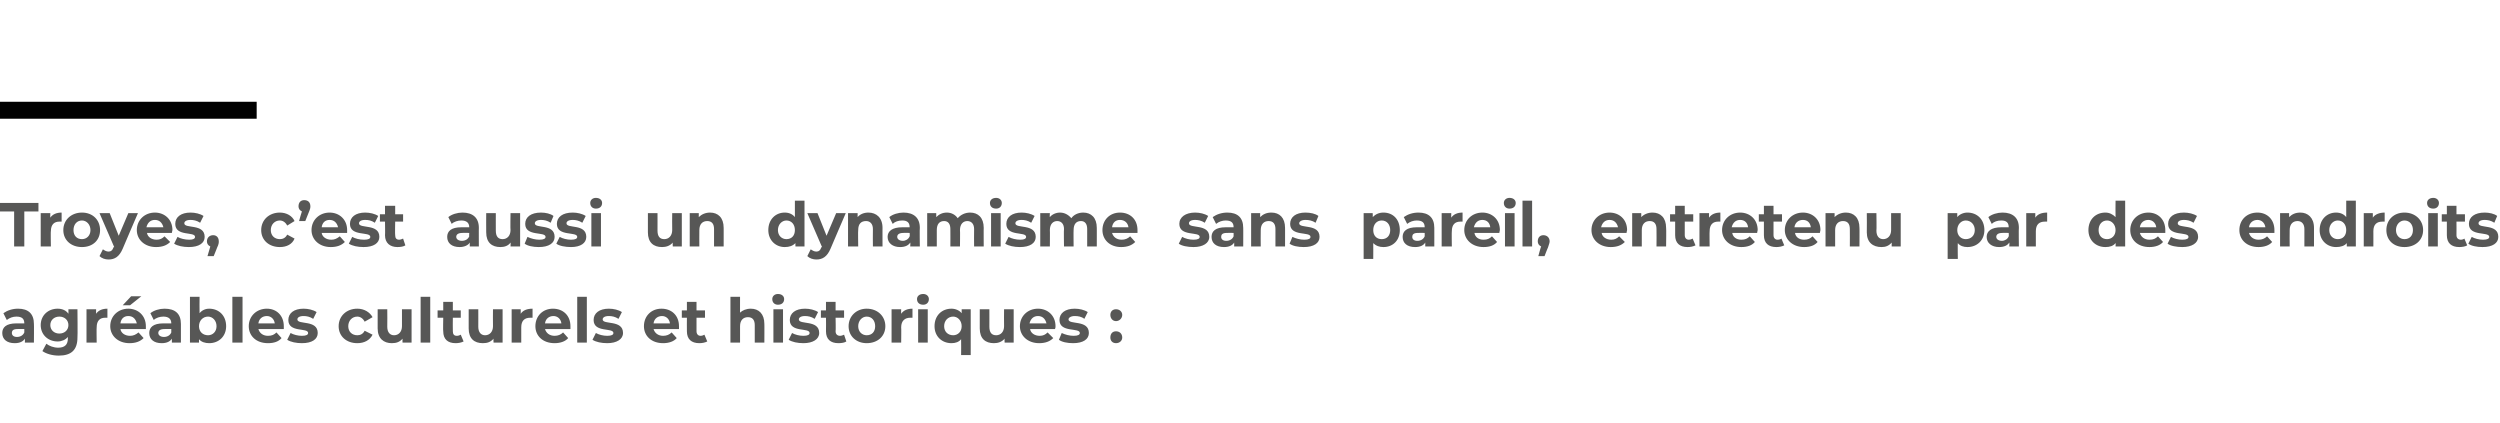
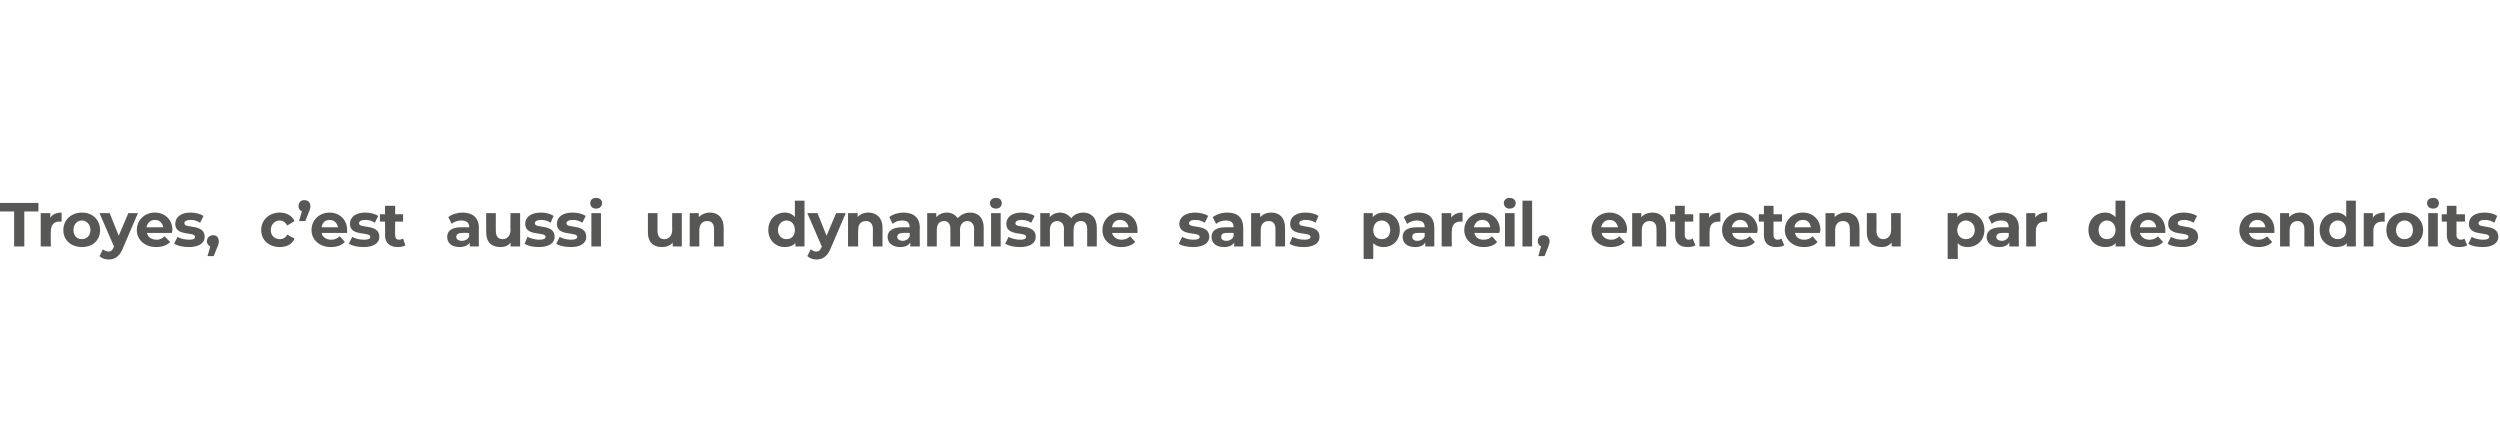
<svg xmlns="http://www.w3.org/2000/svg" version="1.1" width="442.2px" height="74.8px" viewBox="0 -33 442.2 74.8" style="top:-33px">
  <desc>Troyes, c est aussi un dynamisme sans pareil, entretenu par des endroits agréables culturels et historiques :</desc>
  <defs />
  <g class="svg-textframe-paragraphrules">
-     <line class="svg-paragraph-ruleabove" y1="-13.5" y2="-13.5" x1="0" x2="45.4" stroke="#000" stroke-width="3" />
-   </g>
+     </g>
  <g id="Polygon10219">
-     <path d="M 6 24.3 C 6.03 24.27 6 27.6 6 27.6 L 4.4 27.6 C 4.4 27.6 4.42 26.91 4.4 26.9 C 4.1 27.4 3.5 27.7 2.6 27.7 C 1.2 27.7 0.4 27 0.4 25.9 C 0.4 24.9 1.1 24.2 2.9 24.2 C 2.9 24.2 4.3 24.2 4.3 24.2 C 4.3 23.4 3.9 23 2.9 23 C 2.3 23 1.7 23.2 1.2 23.6 C 1.2 23.6 0.6 22.4 0.6 22.4 C 1.3 21.9 2.2 21.6 3.2 21.6 C 5 21.6 6 22.5 6 24.3 Z M 4.3 25.8 C 4.31 25.78 4.3 25.2 4.3 25.2 C 4.3 25.2 3.13 25.17 3.1 25.2 C 2.3 25.2 2.1 25.5 2.1 25.9 C 2.1 26.3 2.4 26.6 3 26.6 C 3.6 26.6 4.1 26.3 4.3 25.8 Z M 13.7 21.7 C 13.7 21.7 13.75 26.66 13.7 26.7 C 13.7 28.9 12.6 29.9 10.4 29.9 C 9.3 29.9 8.2 29.6 7.5 29.1 C 7.5 29.1 8.2 27.8 8.2 27.8 C 8.7 28.2 9.5 28.5 10.3 28.5 C 11.5 28.5 12 27.9 12 26.9 C 12 26.9 12 26.6 12 26.6 C 11.6 27.1 10.9 27.4 10.2 27.4 C 8.5 27.4 7.2 26.2 7.2 24.5 C 7.2 22.8 8.5 21.6 10.2 21.6 C 11 21.6 11.7 21.9 12.1 22.5 C 12.12 22.49 12.1 21.7 12.1 21.7 L 13.7 21.7 Z M 12.1 24.5 C 12.1 23.6 11.4 23 10.5 23 C 9.6 23 8.9 23.6 8.9 24.5 C 8.9 25.4 9.6 26 10.5 26 C 11.4 26 12.1 25.4 12.1 24.5 Z M 19 21.6 C 19 21.6 19 23.2 19 23.2 C 18.9 23.2 18.8 23.2 18.6 23.2 C 17.7 23.2 17.1 23.7 17.1 24.9 C 17.06 24.85 17.1 27.6 17.1 27.6 L 15.3 27.6 L 15.3 21.7 L 17 21.7 C 17 21.7 16.98 22.51 17 22.5 C 17.4 21.9 18.1 21.6 19 21.6 Z M 23 21 L 21.7 21 L 23.2 19.4 L 25 19.4 L 23 21 Z M 25.8 25.2 C 25.8 25.2 21.3 25.2 21.3 25.2 C 21.4 25.9 22.1 26.4 23 26.4 C 23.6 26.4 24 26.2 24.5 25.8 C 24.5 25.8 25.4 26.8 25.4 26.8 C 24.8 27.4 24 27.7 22.9 27.7 C 20.9 27.7 19.5 26.4 19.5 24.7 C 19.5 22.9 20.9 21.6 22.7 21.6 C 24.4 21.6 25.8 22.8 25.8 24.7 C 25.8 24.8 25.8 25 25.8 25.2 Z M 21.3 24.2 C 21.3 24.2 24.2 24.2 24.2 24.2 C 24 23.4 23.5 22.9 22.7 22.9 C 21.9 22.9 21.4 23.4 21.3 24.2 Z M 32 24.3 C 32 24.27 32 27.6 32 27.6 L 30.4 27.6 C 30.4 27.6 30.39 26.91 30.4 26.9 C 30.1 27.4 29.5 27.7 28.6 27.7 C 27.2 27.7 26.4 27 26.4 25.9 C 26.4 24.9 27.1 24.2 28.9 24.2 C 28.9 24.2 30.3 24.2 30.3 24.2 C 30.3 23.4 29.8 23 28.9 23 C 28.3 23 27.6 23.2 27.2 23.6 C 27.2 23.6 26.6 22.4 26.6 22.4 C 27.2 21.9 28.2 21.6 29.1 21.6 C 31 21.6 32 22.5 32 24.3 Z M 30.3 25.8 C 30.28 25.78 30.3 25.2 30.3 25.2 C 30.3 25.2 29.11 25.17 29.1 25.2 C 28.3 25.2 28 25.5 28 25.9 C 28 26.3 28.4 26.6 29 26.6 C 29.6 26.6 30.1 26.3 30.3 25.8 Z M 40 24.7 C 40 26.5 38.7 27.7 37 27.7 C 36.3 27.7 35.6 27.5 35.2 27 C 35.19 26.97 35.2 27.6 35.2 27.6 L 33.6 27.6 L 33.6 19.5 L 35.3 19.5 C 35.3 19.5 35.27 22.36 35.3 22.4 C 35.7 21.9 36.3 21.6 37 21.6 C 38.7 21.6 40 22.8 40 24.7 Z M 38.3 24.7 C 38.3 23.7 37.6 23 36.8 23 C 35.9 23 35.2 23.7 35.2 24.7 C 35.2 25.7 35.9 26.3 36.8 26.3 C 37.6 26.3 38.3 25.7 38.3 24.7 Z M 41.1 19.5 L 42.9 19.5 L 42.9 27.6 L 41.1 27.6 L 41.1 19.5 Z M 50.2 25.2 C 50.2 25.2 45.7 25.2 45.7 25.2 C 45.9 25.9 46.5 26.4 47.4 26.4 C 48.1 26.4 48.5 26.2 48.9 25.8 C 48.9 25.8 49.8 26.8 49.8 26.8 C 49.3 27.4 48.5 27.7 47.4 27.7 C 45.3 27.7 44 26.4 44 24.7 C 44 22.9 45.4 21.6 47.2 21.6 C 48.9 21.6 50.2 22.8 50.2 24.7 C 50.2 24.8 50.2 25 50.2 25.2 Z M 45.7 24.2 C 45.7 24.2 48.6 24.2 48.6 24.2 C 48.5 23.4 47.9 22.9 47.2 22.9 C 46.4 22.9 45.8 23.4 45.7 24.2 Z M 50.8 27.1 C 50.8 27.1 51.4 25.9 51.4 25.9 C 51.9 26.2 52.7 26.4 53.4 26.4 C 54.2 26.4 54.5 26.2 54.5 25.9 C 54.5 24.9 51 25.9 51 23.6 C 51 22.4 52 21.6 53.7 21.6 C 54.5 21.6 55.4 21.8 56 22.2 C 56 22.2 55.4 23.4 55.4 23.4 C 54.8 23 54.2 22.9 53.7 22.9 C 52.9 22.9 52.6 23.2 52.6 23.5 C 52.6 24.5 56.2 23.5 56.2 25.9 C 56.2 27 55.2 27.7 53.4 27.7 C 52.4 27.7 51.4 27.5 50.8 27.1 Z M 59.9 24.7 C 59.9 22.9 61.3 21.6 63.2 21.6 C 64.4 21.6 65.4 22.2 65.9 23.1 C 65.9 23.1 64.5 23.9 64.5 23.9 C 64.2 23.3 63.7 23 63.2 23 C 62.3 23 61.6 23.7 61.6 24.7 C 61.6 25.7 62.3 26.3 63.2 26.3 C 63.7 26.3 64.2 26.1 64.5 25.5 C 64.5 25.5 65.9 26.2 65.9 26.2 C 65.4 27.2 64.4 27.7 63.2 27.7 C 61.3 27.7 59.9 26.5 59.9 24.7 Z M 72.8 21.7 L 72.8 27.6 L 71.2 27.6 C 71.2 27.6 71.18 26.94 71.2 26.9 C 70.7 27.5 70.1 27.7 69.3 27.7 C 67.9 27.7 66.8 26.9 66.8 25.1 C 66.81 25.07 66.8 21.7 66.8 21.7 L 68.5 21.7 C 68.5 21.7 68.53 24.82 68.5 24.8 C 68.5 25.8 69 26.3 69.7 26.3 C 70.5 26.3 71.1 25.7 71.1 24.7 C 71.09 24.66 71.1 21.7 71.1 21.7 L 72.8 21.7 Z M 74.4 19.5 L 76.1 19.5 L 76.1 27.6 L 74.4 27.6 L 74.4 19.5 Z M 82 27.4 C 81.6 27.6 81.1 27.7 80.6 27.7 C 79.2 27.7 78.4 27 78.4 25.6 C 78.35 25.61 78.4 23.2 78.4 23.2 L 77.4 23.2 L 77.4 21.9 L 78.4 21.9 L 78.4 20.4 L 80.1 20.4 L 80.1 21.9 L 81.5 21.9 L 81.5 23.2 L 80.1 23.2 C 80.1 23.2 80.07 25.59 80.1 25.6 C 80.1 26.1 80.3 26.4 80.8 26.4 C 81.1 26.4 81.3 26.3 81.5 26.2 C 81.5 26.2 82 27.4 82 27.4 Z M 88.9 21.7 L 88.9 27.6 L 87.3 27.6 C 87.3 27.6 87.26 26.94 87.3 26.9 C 86.8 27.5 86.2 27.7 85.4 27.7 C 83.9 27.7 82.9 26.9 82.9 25.1 C 82.9 25.07 82.9 21.7 82.9 21.7 L 84.6 21.7 C 84.6 21.7 84.61 24.82 84.6 24.8 C 84.6 25.8 85.1 26.3 85.8 26.3 C 86.6 26.3 87.2 25.7 87.2 24.7 C 87.17 24.66 87.2 21.7 87.2 21.7 L 88.9 21.7 Z M 94.2 21.6 C 94.2 21.6 94.2 23.2 94.2 23.2 C 94 23.2 93.9 23.2 93.8 23.2 C 92.8 23.2 92.2 23.7 92.2 24.9 C 92.2 24.85 92.2 27.6 92.2 27.6 L 90.5 27.6 L 90.5 21.7 L 92.1 21.7 C 92.1 21.7 92.12 22.51 92.1 22.5 C 92.5 21.9 93.2 21.6 94.2 21.6 Z M 100.9 25.2 C 100.9 25.2 96.4 25.2 96.4 25.2 C 96.6 25.9 97.2 26.4 98.1 26.4 C 98.7 26.4 99.2 26.2 99.6 25.8 C 99.6 25.8 100.5 26.8 100.5 26.8 C 100 27.4 99.1 27.7 98.1 27.7 C 96 27.7 94.7 26.4 94.7 24.7 C 94.7 22.9 96 21.6 97.8 21.6 C 99.6 21.6 100.9 22.8 100.9 24.7 C 100.9 24.8 100.9 25 100.9 25.2 Z M 96.4 24.2 C 96.4 24.2 99.3 24.2 99.3 24.2 C 99.2 23.4 98.6 22.9 97.9 22.9 C 97.1 22.9 96.5 23.4 96.4 24.2 Z M 102.1 19.5 L 103.8 19.5 L 103.8 27.6 L 102.1 27.6 L 102.1 19.5 Z M 104.8 27.1 C 104.8 27.1 105.4 25.9 105.4 25.9 C 105.9 26.2 106.7 26.4 107.4 26.4 C 108.2 26.4 108.5 26.2 108.5 25.9 C 108.5 24.9 105 25.9 105 23.6 C 105 22.4 106 21.6 107.7 21.6 C 108.5 21.6 109.4 21.8 110 22.2 C 110 22.2 109.4 23.4 109.4 23.4 C 108.8 23 108.2 22.9 107.7 22.9 C 106.9 22.9 106.6 23.2 106.6 23.5 C 106.6 24.5 110.2 23.5 110.2 25.9 C 110.2 27 109.1 27.7 107.4 27.7 C 106.4 27.7 105.4 27.5 104.8 27.1 Z M 120.1 25.2 C 120.1 25.2 115.6 25.2 115.6 25.2 C 115.8 25.9 116.4 26.4 117.3 26.4 C 117.9 26.4 118.4 26.2 118.8 25.8 C 118.8 25.8 119.7 26.8 119.7 26.8 C 119.2 27.4 118.3 27.7 117.3 27.7 C 115.2 27.7 113.9 26.4 113.9 24.7 C 113.9 22.9 115.2 21.6 117 21.6 C 118.8 21.6 120.1 22.8 120.1 24.7 C 120.1 24.8 120.1 25 120.1 25.2 Z M 115.6 24.2 C 115.6 24.2 118.5 24.2 118.5 24.2 C 118.4 23.4 117.8 22.9 117.1 22.9 C 116.3 22.9 115.7 23.4 115.6 24.2 Z M 125.1 27.4 C 124.7 27.6 124.2 27.7 123.7 27.7 C 122.3 27.7 121.5 27 121.5 25.6 C 121.48 25.61 121.5 23.2 121.5 23.2 L 120.6 23.2 L 120.6 21.9 L 121.5 21.9 L 121.5 20.4 L 123.2 20.4 L 123.2 21.9 L 124.7 21.9 L 124.7 23.2 L 123.2 23.2 C 123.2 23.2 123.2 25.59 123.2 25.6 C 123.2 26.1 123.5 26.4 123.9 26.4 C 124.2 26.4 124.4 26.3 124.6 26.2 C 124.6 26.2 125.1 27.4 125.1 27.4 Z M 135.2 24.3 C 135.22 24.26 135.2 27.6 135.2 27.6 L 133.5 27.6 C 133.5 27.6 133.51 24.52 133.5 24.5 C 133.5 23.6 133.1 23.1 132.3 23.1 C 131.5 23.1 130.9 23.6 130.9 24.7 C 130.89 24.72 130.9 27.6 130.9 27.6 L 129.2 27.6 L 129.2 19.5 L 130.9 19.5 C 130.9 19.5 130.89 22.35 130.9 22.3 C 131.3 21.9 132 21.6 132.8 21.6 C 134.2 21.6 135.2 22.5 135.2 24.3 Z M 136.6 19.9 C 136.6 19.4 137 19 137.6 19 C 138.3 19 138.7 19.4 138.7 19.9 C 138.7 20.5 138.3 20.9 137.6 20.9 C 137 20.9 136.6 20.5 136.6 19.9 Z M 136.8 21.7 L 138.5 21.7 L 138.5 27.6 L 136.8 27.6 L 136.8 21.7 Z M 139.5 27.1 C 139.5 27.1 140.1 25.9 140.1 25.9 C 140.6 26.2 141.4 26.4 142.1 26.4 C 142.9 26.4 143.2 26.2 143.2 25.9 C 143.2 24.9 139.7 25.9 139.7 23.6 C 139.7 22.4 140.7 21.6 142.4 21.6 C 143.2 21.6 144.1 21.8 144.7 22.2 C 144.7 22.2 144.1 23.4 144.1 23.4 C 143.5 23 142.9 22.9 142.4 22.9 C 141.6 22.9 141.3 23.2 141.3 23.5 C 141.3 24.5 144.9 23.5 144.9 25.9 C 144.9 27 143.8 27.7 142.1 27.7 C 141.1 27.7 140.1 27.5 139.5 27.1 Z M 149.7 27.4 C 149.4 27.6 148.9 27.7 148.3 27.7 C 146.9 27.7 146.1 27 146.1 25.6 C 146.13 25.61 146.1 23.2 146.1 23.2 L 145.2 23.2 L 145.2 21.9 L 146.1 21.9 L 146.1 20.4 L 147.8 20.4 L 147.8 21.9 L 149.3 21.9 L 149.3 23.2 L 147.8 23.2 C 147.8 23.2 147.85 25.59 147.8 25.6 C 147.8 26.1 148.1 26.4 148.6 26.4 C 148.8 26.4 149.1 26.3 149.3 26.2 C 149.3 26.2 149.7 27.4 149.7 27.4 Z M 150.1 24.7 C 150.1 22.9 151.5 21.6 153.3 21.6 C 155.2 21.6 156.6 22.9 156.6 24.7 C 156.6 26.5 155.2 27.7 153.3 27.7 C 151.5 27.7 150.1 26.5 150.1 24.7 Z M 154.8 24.7 C 154.8 23.7 154.2 23 153.3 23 C 152.5 23 151.8 23.7 151.8 24.7 C 151.8 25.7 152.5 26.3 153.3 26.3 C 154.2 26.3 154.8 25.7 154.8 24.7 Z M 161.4 21.6 C 161.4 21.6 161.4 23.2 161.4 23.2 C 161.3 23.2 161.1 23.2 161 23.2 C 160.1 23.2 159.4 23.7 159.4 24.9 C 159.44 24.85 159.4 27.6 159.4 27.6 L 157.7 27.6 L 157.7 21.7 L 159.4 21.7 C 159.4 21.7 159.37 22.51 159.4 22.5 C 159.8 21.9 160.5 21.6 161.4 21.6 Z M 162.2 19.9 C 162.2 19.4 162.6 19 163.3 19 C 163.9 19 164.3 19.4 164.3 19.9 C 164.3 20.5 163.9 20.9 163.3 20.9 C 162.6 20.9 162.2 20.5 162.2 19.9 Z M 162.4 21.7 L 164.1 21.7 L 164.1 27.6 L 162.4 27.6 L 162.4 21.7 Z M 171.7 21.7 L 171.7 29.8 L 170 29.8 C 170 29.8 170.03 27.02 170 27 C 169.6 27.5 169 27.7 168.3 27.7 C 166.6 27.7 165.3 26.5 165.3 24.7 C 165.3 22.8 166.6 21.6 168.3 21.6 C 169 21.6 169.7 21.9 170.1 22.4 C 170.1 22.41 170.1 21.7 170.1 21.7 L 171.7 21.7 Z M 170.1 24.7 C 170.1 23.7 169.4 23 168.6 23 C 167.7 23 167 23.7 167 24.7 C 167 25.7 167.7 26.3 168.6 26.3 C 169.4 26.3 170.1 25.7 170.1 24.7 Z M 179.3 21.7 L 179.3 27.6 L 177.7 27.6 C 177.7 27.6 177.66 26.94 177.7 26.9 C 177.2 27.5 176.5 27.7 175.8 27.7 C 174.3 27.7 173.3 26.9 173.3 25.1 C 173.29 25.07 173.3 21.7 173.3 21.7 L 175 21.7 C 175 21.7 175.01 24.82 175 24.8 C 175 25.8 175.4 26.3 176.2 26.3 C 177 26.3 177.6 25.7 177.6 24.7 C 177.57 24.66 177.6 21.7 177.6 21.7 L 179.3 21.7 Z M 186.6 25.2 C 186.6 25.2 182.2 25.2 182.2 25.2 C 182.3 25.9 183 26.4 183.9 26.4 C 184.5 26.4 184.9 26.2 185.3 25.8 C 185.3 25.8 186.3 26.8 186.3 26.8 C 185.7 27.4 184.9 27.7 183.8 27.7 C 181.8 27.7 180.4 26.4 180.4 24.7 C 180.4 22.9 181.8 21.6 183.6 21.6 C 185.3 21.6 186.7 22.8 186.7 24.7 C 186.7 24.8 186.7 25 186.6 25.2 Z M 182.1 24.2 C 182.1 24.2 185.1 24.2 185.1 24.2 C 184.9 23.4 184.4 22.9 183.6 22.9 C 182.8 22.9 182.3 23.4 182.1 24.2 Z M 187.3 27.1 C 187.3 27.1 187.8 25.9 187.8 25.9 C 188.4 26.2 189.2 26.4 189.9 26.4 C 190.7 26.4 191 26.2 191 25.9 C 191 24.9 187.4 25.9 187.4 23.6 C 187.4 22.4 188.4 21.6 190.1 21.6 C 190.9 21.6 191.8 21.8 192.4 22.2 C 192.4 22.2 191.8 23.4 191.8 23.4 C 191.3 23 190.7 22.9 190.1 22.9 C 189.4 22.9 189 23.2 189 23.5 C 189 24.5 192.6 23.5 192.6 25.9 C 192.6 27 191.6 27.7 189.8 27.7 C 188.8 27.7 187.8 27.5 187.3 27.1 Z M 196.4 22.7 C 196.4 22.1 196.8 21.7 197.4 21.7 C 198 21.7 198.5 22.1 198.5 22.7 C 198.5 23.3 198 23.8 197.4 23.8 C 196.8 23.8 196.4 23.3 196.4 22.7 Z M 196.4 26.7 C 196.4 26 196.8 25.6 197.4 25.6 C 198 25.6 198.5 26 198.5 26.7 C 198.5 27.3 198 27.7 197.4 27.7 C 196.8 27.7 196.4 27.3 196.4 26.7 Z " stroke="none" fill="#575756" />
-   </g>
+     </g>
  <g id="Polygon10218">
    <path d="M 2.5 4.4 L 0 4.4 L 0 2.9 L 6.8 2.9 L 6.8 4.4 L 4.3 4.4 L 4.3 10.6 L 2.5 10.6 L 2.5 4.4 Z M 10.9 4.6 C 10.9 4.6 10.9 6.2 10.9 6.2 C 10.8 6.2 10.7 6.2 10.5 6.2 C 9.6 6.2 9 6.7 9 7.9 C 8.95 7.85 9 10.6 9 10.6 L 7.2 10.6 L 7.2 4.7 L 8.9 4.7 C 8.9 4.7 8.88 5.51 8.9 5.5 C 9.3 4.9 10 4.6 10.9 4.6 Z M 11.2 7.7 C 11.2 5.9 12.6 4.6 14.5 4.6 C 16.4 4.6 17.7 5.9 17.7 7.7 C 17.7 9.5 16.4 10.7 14.5 10.7 C 12.6 10.7 11.2 9.5 11.2 7.7 Z M 16 7.7 C 16 6.7 15.3 6 14.5 6 C 13.6 6 13 6.7 13 7.7 C 13 8.7 13.6 9.3 14.5 9.3 C 15.3 9.3 16 8.7 16 7.7 Z M 24.4 4.7 C 24.4 4.7 21.68 11.01 21.7 11 C 21.1 12.4 20.3 12.9 19.2 12.9 C 18.6 12.9 18 12.7 17.6 12.3 C 17.6 12.3 18.2 11.1 18.2 11.1 C 18.5 11.3 18.8 11.5 19.2 11.5 C 19.6 11.5 19.9 11.3 20.1 10.7 C 20.14 10.75 20.2 10.7 20.2 10.7 L 17.6 4.7 L 19.4 4.7 L 21 8.7 L 22.7 4.7 L 24.4 4.7 Z M 30.4 8.2 C 30.4 8.2 26 8.2 26 8.2 C 26.1 8.9 26.8 9.4 27.7 9.4 C 28.3 9.4 28.7 9.2 29.1 8.8 C 29.1 8.8 30.1 9.8 30.1 9.8 C 29.5 10.4 28.7 10.7 27.6 10.7 C 25.6 10.7 24.2 9.4 24.2 7.7 C 24.2 5.9 25.6 4.6 27.4 4.6 C 29.1 4.6 30.5 5.8 30.5 7.7 C 30.5 7.8 30.4 8 30.4 8.2 Z M 25.9 7.2 C 25.9 7.2 28.9 7.2 28.9 7.2 C 28.7 6.4 28.2 5.9 27.4 5.9 C 26.6 5.9 26.1 6.4 25.9 7.2 Z M 30.8 10.1 C 30.8 10.1 31.4 8.9 31.4 8.9 C 31.9 9.2 32.7 9.4 33.5 9.4 C 34.2 9.4 34.5 9.2 34.5 8.9 C 34.5 7.9 31 8.9 31 6.6 C 31 5.4 32 4.6 33.7 4.6 C 34.5 4.6 35.4 4.8 36 5.2 C 36 5.2 35.4 6.4 35.4 6.4 C 34.8 6 34.2 5.9 33.7 5.9 C 32.9 5.9 32.6 6.2 32.6 6.5 C 32.6 7.5 36.2 6.5 36.2 8.9 C 36.2 10 35.2 10.7 33.4 10.7 C 32.4 10.7 31.4 10.5 30.8 10.1 Z M 38.7 9.7 C 38.7 9.9 38.7 10.2 38.4 10.8 C 38.43 10.76 37.8 12.3 37.8 12.3 L 36.7 12.3 C 36.7 12.3 37.2 10.59 37.2 10.6 C 36.8 10.4 36.6 10.1 36.6 9.7 C 36.6 9 37.1 8.6 37.7 8.6 C 38.3 8.6 38.7 9 38.7 9.7 Z M 46.2 7.7 C 46.2 5.9 47.6 4.6 49.5 4.6 C 50.7 4.6 51.7 5.2 52.1 6.1 C 52.1 6.1 50.8 6.9 50.8 6.9 C 50.5 6.3 50 6 49.5 6 C 48.6 6 47.9 6.7 47.9 7.7 C 47.9 8.7 48.6 9.3 49.5 9.3 C 50 9.3 50.5 9.1 50.8 8.5 C 50.8 8.5 52.1 9.2 52.1 9.2 C 51.7 10.2 50.7 10.7 49.5 10.7 C 47.6 10.7 46.2 9.5 46.2 7.7 Z M 54.9 3.5 C 54.9 3.7 54.9 3.9 54.6 4.6 C 54.62 4.55 54 6.1 54 6.1 L 52.9 6.1 C 52.9 6.1 53.37 4.4 53.4 4.4 C 53 4.2 52.8 3.9 52.8 3.5 C 52.8 2.8 53.2 2.4 53.8 2.4 C 54.5 2.4 54.9 2.8 54.9 3.5 Z M 61.4 8.2 C 61.4 8.2 56.9 8.2 56.9 8.2 C 57 8.9 57.7 9.4 58.6 9.4 C 59.2 9.4 59.6 9.2 60.1 8.8 C 60.1 8.8 61 9.8 61 9.8 C 60.4 10.4 59.6 10.7 58.5 10.7 C 56.5 10.7 55.1 9.4 55.1 7.7 C 55.1 5.9 56.5 4.6 58.3 4.6 C 60 4.6 61.4 5.8 61.4 7.7 C 61.4 7.8 61.4 8 61.4 8.2 Z M 56.9 7.2 C 56.9 7.2 59.8 7.2 59.8 7.2 C 59.6 6.4 59.1 5.9 58.3 5.9 C 57.5 5.9 57 6.4 56.9 7.2 Z M 61.7 10.1 C 61.7 10.1 62.3 8.9 62.3 8.9 C 62.8 9.2 63.6 9.4 64.4 9.4 C 65.2 9.4 65.5 9.2 65.5 8.9 C 65.5 7.9 61.9 8.9 61.9 6.6 C 61.9 5.4 62.9 4.6 64.6 4.6 C 65.4 4.6 66.3 4.8 66.9 5.2 C 66.9 5.2 66.3 6.4 66.3 6.4 C 65.7 6 65.2 5.9 64.6 5.9 C 63.8 5.9 63.5 6.2 63.5 6.5 C 63.5 7.5 67.1 6.5 67.1 8.9 C 67.1 10 66.1 10.7 64.3 10.7 C 63.3 10.7 62.3 10.5 61.7 10.1 Z M 71.7 10.4 C 71.4 10.6 70.9 10.7 70.3 10.7 C 69 10.7 68.1 10 68.1 8.6 C 68.14 8.61 68.1 6.2 68.1 6.2 L 67.2 6.2 L 67.2 4.9 L 68.1 4.9 L 68.1 3.4 L 69.9 3.4 L 69.9 4.9 L 71.3 4.9 L 71.3 6.2 L 69.9 6.2 C 69.9 6.2 69.85 8.59 69.9 8.6 C 69.9 9.1 70.1 9.4 70.6 9.4 C 70.8 9.4 71.1 9.3 71.3 9.2 C 71.3 9.2 71.7 10.4 71.7 10.4 Z M 84.7 7.3 C 84.68 7.27 84.7 10.6 84.7 10.6 L 83.1 10.6 C 83.1 10.6 83.07 9.91 83.1 9.9 C 82.8 10.4 82.1 10.7 81.3 10.7 C 79.9 10.7 79.1 10 79.1 8.9 C 79.1 7.9 79.8 7.2 81.6 7.2 C 81.6 7.2 83 7.2 83 7.2 C 83 6.4 82.5 6 81.6 6 C 81 6 80.3 6.2 79.9 6.6 C 79.9 6.6 79.3 5.4 79.3 5.4 C 79.9 4.9 80.9 4.6 81.8 4.6 C 83.6 4.6 84.7 5.5 84.7 7.3 Z M 83 8.8 C 82.96 8.78 83 8.2 83 8.2 C 83 8.2 81.78 8.17 81.8 8.2 C 81 8.2 80.7 8.5 80.7 8.9 C 80.7 9.3 81.1 9.6 81.7 9.6 C 82.3 9.6 82.8 9.3 83 8.8 Z M 92 4.7 L 92 10.6 L 90.3 10.6 C 90.3 10.6 90.34 9.94 90.3 9.9 C 89.9 10.5 89.2 10.7 88.5 10.7 C 87 10.7 86 9.9 86 8.1 C 85.98 8.07 86 4.7 86 4.7 L 87.7 4.7 C 87.7 4.7 87.69 7.82 87.7 7.8 C 87.7 8.8 88.1 9.3 88.9 9.3 C 89.7 9.3 90.3 8.7 90.3 7.7 C 90.25 7.66 90.3 4.7 90.3 4.7 L 92 4.7 Z M 92.8 10.1 C 92.8 10.1 93.3 8.9 93.3 8.9 C 93.9 9.2 94.7 9.4 95.4 9.4 C 96.2 9.4 96.5 9.2 96.5 8.9 C 96.5 7.9 92.9 8.9 92.9 6.6 C 92.9 5.4 93.9 4.6 95.7 4.6 C 96.5 4.6 97.4 4.8 97.9 5.2 C 97.9 5.2 97.4 6.4 97.4 6.4 C 96.8 6 96.2 5.9 95.7 5.9 C 94.9 5.9 94.6 6.2 94.6 6.5 C 94.6 7.5 98.1 6.5 98.1 8.9 C 98.1 10 97.1 10.7 95.3 10.7 C 94.3 10.7 93.3 10.5 92.8 10.1 Z M 98.4 10.1 C 98.4 10.1 99 8.9 99 8.9 C 99.5 9.2 100.3 9.4 101 9.4 C 101.8 9.4 102.1 9.2 102.1 8.9 C 102.1 7.9 98.5 8.9 98.5 6.6 C 98.5 5.4 99.5 4.6 101.3 4.6 C 102.1 4.6 103 4.8 103.6 5.2 C 103.6 5.2 103 6.4 103 6.4 C 102.4 6 101.8 5.9 101.3 5.9 C 100.5 5.9 100.2 6.2 100.2 6.5 C 100.2 7.5 103.7 6.5 103.7 8.9 C 103.7 10 102.7 10.7 101 10.7 C 100 10.7 98.9 10.5 98.4 10.1 Z M 104.4 2.9 C 104.4 2.4 104.8 2 105.4 2 C 106.1 2 106.5 2.4 106.5 2.9 C 106.5 3.5 106.1 3.9 105.4 3.9 C 104.8 3.9 104.4 3.5 104.4 2.9 Z M 104.6 4.7 L 106.3 4.7 L 106.3 10.6 L 104.6 10.6 L 104.6 4.7 Z M 120.6 4.7 L 120.6 10.6 L 119 10.6 C 119 10.6 118.96 9.94 119 9.9 C 118.5 10.5 117.8 10.7 117.1 10.7 C 115.6 10.7 114.6 9.9 114.6 8.1 C 114.59 8.07 114.6 4.7 114.6 4.7 L 116.3 4.7 C 116.3 4.7 116.31 7.82 116.3 7.8 C 116.3 8.8 116.7 9.3 117.5 9.3 C 118.3 9.3 118.9 8.7 118.9 7.7 C 118.87 7.66 118.9 4.7 118.9 4.7 L 120.6 4.7 Z M 128 7.3 C 128.01 7.26 128 10.6 128 10.6 L 126.3 10.6 C 126.3 10.6 126.3 7.52 126.3 7.5 C 126.3 6.6 125.9 6.1 125.1 6.1 C 124.3 6.1 123.7 6.6 123.7 7.7 C 123.68 7.72 123.7 10.6 123.7 10.6 L 122 10.6 L 122 4.7 L 123.6 4.7 C 123.6 4.7 123.6 5.42 123.6 5.4 C 124.1 4.9 124.8 4.6 125.6 4.6 C 127 4.6 128 5.5 128 7.3 Z M 142.3 2.5 L 142.3 10.6 L 140.7 10.6 C 140.7 10.6 140.68 9.97 140.7 10 C 140.2 10.5 139.6 10.7 138.8 10.7 C 137.2 10.7 135.9 9.5 135.9 7.7 C 135.9 5.8 137.2 4.6 138.8 4.6 C 139.6 4.6 140.2 4.9 140.6 5.4 C 140.6 5.36 140.6 2.5 140.6 2.5 L 142.3 2.5 Z M 140.6 7.7 C 140.6 6.7 140 6 139.1 6 C 138.3 6 137.6 6.7 137.6 7.7 C 137.6 8.7 138.3 9.3 139.1 9.3 C 140 9.3 140.6 8.7 140.6 7.7 Z M 149.6 4.7 C 149.6 4.7 146.88 11.01 146.9 11 C 146.3 12.4 145.5 12.9 144.4 12.9 C 143.8 12.9 143.2 12.7 142.8 12.3 C 142.8 12.3 143.4 11.1 143.4 11.1 C 143.7 11.3 144 11.5 144.4 11.5 C 144.8 11.5 145.1 11.3 145.3 10.7 C 145.34 10.75 145.4 10.7 145.4 10.7 L 142.8 4.7 L 144.6 4.7 L 146.2 8.7 L 147.9 4.7 L 149.6 4.7 Z M 156.1 7.3 C 156.09 7.26 156.1 10.6 156.1 10.6 L 154.4 10.6 C 154.4 10.6 154.37 7.52 154.4 7.5 C 154.4 6.6 153.9 6.1 153.2 6.1 C 152.3 6.1 151.8 6.6 151.8 7.7 C 151.75 7.72 151.8 10.6 151.8 10.6 L 150 10.6 L 150 4.7 L 151.7 4.7 C 151.7 4.7 151.68 5.42 151.7 5.4 C 152.1 4.9 152.8 4.6 153.6 4.6 C 155 4.6 156.1 5.5 156.1 7.3 Z M 162.7 7.3 C 162.65 7.27 162.7 10.6 162.7 10.6 L 161 10.6 C 161 10.6 161.05 9.91 161 9.9 C 160.7 10.4 160.1 10.7 159.2 10.7 C 157.9 10.7 157 10 157 8.9 C 157 7.9 157.8 7.2 159.6 7.2 C 159.6 7.2 160.9 7.2 160.9 7.2 C 160.9 6.4 160.5 6 159.6 6 C 158.9 6 158.3 6.2 157.9 6.6 C 157.9 6.6 157.3 5.4 157.3 5.4 C 157.9 4.9 158.9 4.6 159.8 4.6 C 161.6 4.6 162.7 5.5 162.7 7.3 Z M 160.9 8.8 C 160.94 8.78 160.9 8.2 160.9 8.2 C 160.9 8.2 159.76 8.17 159.8 8.2 C 159 8.2 158.7 8.5 158.7 8.9 C 158.7 9.3 159.1 9.6 159.7 9.6 C 160.2 9.6 160.7 9.3 160.9 8.8 Z M 174 7.3 C 173.98 7.26 174 10.6 174 10.6 L 172.3 10.6 C 172.3 10.6 172.27 7.52 172.3 7.5 C 172.3 6.6 171.8 6.1 171.1 6.1 C 170.4 6.1 169.8 6.6 169.8 7.7 C 169.84 7.68 169.8 10.6 169.8 10.6 L 168.1 10.6 C 168.1 10.6 168.12 7.52 168.1 7.5 C 168.1 6.6 167.7 6.1 167 6.1 C 166.2 6.1 165.7 6.6 165.7 7.7 C 165.7 7.68 165.7 10.6 165.7 10.6 L 164 10.6 L 164 4.7 L 165.6 4.7 C 165.6 4.7 165.62 5.41 165.6 5.4 C 166.1 4.9 166.7 4.6 167.5 4.6 C 168.3 4.6 169 5 169.4 5.6 C 169.9 5 170.7 4.6 171.6 4.6 C 173 4.6 174 5.5 174 7.3 Z M 175.1 2.9 C 175.1 2.4 175.5 2 176.2 2 C 176.8 2 177.2 2.4 177.2 2.9 C 177.2 3.5 176.8 3.9 176.2 3.9 C 175.5 3.9 175.1 3.5 175.1 2.9 Z M 175.3 4.7 L 177 4.7 L 177 10.6 L 175.3 10.6 L 175.3 4.7 Z M 177.8 10.1 C 177.8 10.1 178.4 8.9 178.4 8.9 C 178.9 9.2 179.7 9.4 180.5 9.4 C 181.2 9.4 181.5 9.2 181.5 8.9 C 181.5 7.9 178 8.9 178 6.6 C 178 5.4 179 4.6 180.7 4.6 C 181.5 4.6 182.4 4.8 183 5.2 C 183 5.2 182.4 6.4 182.4 6.4 C 181.8 6 181.2 5.9 180.7 5.9 C 179.9 5.9 179.6 6.2 179.6 6.5 C 179.6 7.5 183.2 6.5 183.2 8.9 C 183.2 10 182.2 10.7 180.4 10.7 C 179.4 10.7 178.4 10.5 177.8 10.1 Z M 194 7.3 C 194.01 7.26 194 10.6 194 10.6 L 192.3 10.6 C 192.3 10.6 192.3 7.52 192.3 7.5 C 192.3 6.6 191.9 6.1 191.2 6.1 C 190.4 6.1 189.9 6.6 189.9 7.7 C 189.87 7.68 189.9 10.6 189.9 10.6 L 188.2 10.6 C 188.2 10.6 188.15 7.52 188.2 7.5 C 188.2 6.6 187.7 6.1 187 6.1 C 186.3 6.1 185.7 6.6 185.7 7.7 C 185.73 7.68 185.7 10.6 185.7 10.6 L 184 10.6 L 184 4.7 L 185.7 4.7 C 185.7 4.7 185.65 5.41 185.7 5.4 C 186.1 4.9 186.8 4.6 187.5 4.6 C 188.3 4.6 189 5 189.5 5.6 C 189.9 5 190.7 4.6 191.6 4.6 C 193 4.6 194 5.5 194 7.3 Z M 201.2 8.2 C 201.2 8.2 196.7 8.2 196.7 8.2 C 196.9 8.9 197.5 9.4 198.4 9.4 C 199 9.4 199.5 9.2 199.9 8.8 C 199.9 8.8 200.8 9.8 200.8 9.8 C 200.2 10.4 199.4 10.7 198.3 10.7 C 196.3 10.7 195 9.4 195 7.7 C 195 5.9 196.3 4.6 198.1 4.6 C 199.9 4.6 201.2 5.8 201.2 7.7 C 201.2 7.8 201.2 8 201.2 8.2 Z M 196.7 7.2 C 196.7 7.2 199.6 7.2 199.6 7.2 C 199.5 6.4 198.9 5.9 198.1 5.9 C 197.3 5.9 196.8 6.4 196.7 7.2 Z M 208.5 10.1 C 208.5 10.1 209.1 8.9 209.1 8.9 C 209.6 9.2 210.4 9.4 211.1 9.4 C 211.9 9.4 212.2 9.2 212.2 8.9 C 212.2 7.9 208.6 8.9 208.6 6.6 C 208.6 5.4 209.7 4.6 211.4 4.6 C 212.2 4.6 213.1 4.8 213.7 5.2 C 213.7 5.2 213.1 6.4 213.1 6.4 C 212.5 6 211.9 5.9 211.4 5.9 C 210.6 5.9 210.3 6.2 210.3 6.5 C 210.3 7.5 213.9 6.5 213.9 8.9 C 213.9 10 212.8 10.7 211.1 10.7 C 210.1 10.7 209 10.5 208.5 10.1 Z M 219.9 7.3 C 219.92 7.27 219.9 10.6 219.9 10.6 L 218.3 10.6 C 218.3 10.6 218.32 9.91 218.3 9.9 C 218 10.4 217.4 10.7 216.5 10.7 C 215.1 10.7 214.3 10 214.3 8.9 C 214.3 7.9 215 7.2 216.8 7.2 C 216.8 7.2 218.2 7.2 218.2 7.2 C 218.2 6.4 217.8 6 216.8 6 C 216.2 6 215.6 6.2 215.1 6.6 C 215.1 6.6 214.5 5.4 214.5 5.4 C 215.2 4.9 216.1 4.6 217.1 4.6 C 218.9 4.6 219.9 5.5 219.9 7.3 Z M 218.2 8.8 C 218.21 8.78 218.2 8.2 218.2 8.2 C 218.2 8.2 217.03 8.17 217 8.2 C 216.2 8.2 216 8.5 216 8.9 C 216 9.3 216.3 9.6 216.9 9.6 C 217.5 9.6 218 9.3 218.2 8.8 Z M 227.3 7.3 C 227.31 7.26 227.3 10.6 227.3 10.6 L 225.6 10.6 C 225.6 10.6 225.59 7.52 225.6 7.5 C 225.6 6.6 225.2 6.1 224.4 6.1 C 223.6 6.1 223 6.6 223 7.7 C 222.97 7.72 223 10.6 223 10.6 L 221.3 10.6 L 221.3 4.7 L 222.9 4.7 C 222.9 4.7 222.89 5.42 222.9 5.4 C 223.4 4.9 224 4.6 224.9 4.6 C 226.3 4.6 227.3 5.5 227.3 7.3 Z M 228.1 10.1 C 228.1 10.1 228.6 8.9 228.6 8.9 C 229.2 9.2 230 9.4 230.7 9.4 C 231.5 9.4 231.8 9.2 231.8 8.9 C 231.8 7.9 228.2 8.9 228.2 6.6 C 228.2 5.4 229.2 4.6 230.9 4.6 C 231.8 4.6 232.7 4.8 233.2 5.2 C 233.2 5.2 232.7 6.4 232.7 6.4 C 232.1 6 231.5 5.9 230.9 5.9 C 230.2 5.9 229.8 6.2 229.8 6.5 C 229.8 7.5 233.4 6.5 233.4 8.9 C 233.4 10 232.4 10.7 230.6 10.7 C 229.6 10.7 228.6 10.5 228.1 10.1 Z M 247.6 7.7 C 247.6 9.5 246.4 10.7 244.7 10.7 C 244 10.7 243.4 10.5 242.9 10 C 242.92 10.02 242.9 12.8 242.9 12.8 L 241.2 12.8 L 241.2 4.7 L 242.8 4.7 C 242.8 4.7 242.84 5.41 242.8 5.4 C 243.3 4.9 243.9 4.6 244.7 4.6 C 246.4 4.6 247.6 5.8 247.6 7.7 Z M 245.9 7.7 C 245.9 6.7 245.3 6 244.4 6 C 243.5 6 242.9 6.7 242.9 7.7 C 242.9 8.7 243.5 9.3 244.4 9.3 C 245.3 9.3 245.9 8.7 245.9 7.7 Z M 253.7 7.3 C 253.71 7.27 253.7 10.6 253.7 10.6 L 252.1 10.6 C 252.1 10.6 252.11 9.91 252.1 9.9 C 251.8 10.4 251.2 10.7 250.3 10.7 C 248.9 10.7 248.1 10 248.1 8.9 C 248.1 7.9 248.8 7.2 250.6 7.2 C 250.6 7.2 252 7.2 252 7.2 C 252 6.4 251.6 6 250.6 6 C 250 6 249.4 6.2 248.9 6.6 C 248.9 6.6 248.3 5.4 248.3 5.4 C 249 4.9 249.9 4.6 250.9 4.6 C 252.7 4.6 253.7 5.5 253.7 7.3 Z M 252 8.8 C 252 8.78 252 8.2 252 8.2 C 252 8.2 250.82 8.17 250.8 8.2 C 250 8.2 249.8 8.5 249.8 8.9 C 249.8 9.3 250.1 9.6 250.7 9.6 C 251.3 9.6 251.8 9.3 252 8.8 Z M 258.7 4.6 C 258.7 4.6 258.7 6.2 258.7 6.2 C 258.6 6.2 258.5 6.2 258.3 6.2 C 257.4 6.2 256.8 6.7 256.8 7.9 C 256.76 7.85 256.8 10.6 256.8 10.6 L 255 10.6 L 255 4.7 L 256.7 4.7 C 256.7 4.7 256.68 5.51 256.7 5.5 C 257.1 4.9 257.8 4.6 258.7 4.6 Z M 265.2 8.2 C 265.2 8.2 260.8 8.2 260.8 8.2 C 260.9 8.9 261.5 9.4 262.4 9.4 C 263.1 9.4 263.5 9.2 263.9 8.8 C 263.9 8.8 264.8 9.8 264.8 9.8 C 264.3 10.4 263.5 10.7 262.4 10.7 C 260.4 10.7 259 9.4 259 7.7 C 259 5.9 260.4 4.6 262.2 4.6 C 263.9 4.6 265.3 5.8 265.3 7.7 C 265.3 7.8 265.2 8 265.2 8.2 Z M 260.7 7.2 C 260.7 7.2 263.6 7.2 263.6 7.2 C 263.5 6.4 263 5.9 262.2 5.9 C 261.4 5.9 260.9 6.4 260.7 7.2 Z M 266 2.9 C 266 2.4 266.4 2 267 2 C 267.7 2 268.1 2.4 268.1 2.9 C 268.1 3.5 267.7 3.9 267 3.9 C 266.4 3.9 266 3.5 266 2.9 Z M 266.2 4.7 L 267.9 4.7 L 267.9 10.6 L 266.2 10.6 L 266.2 4.7 Z M 269.3 2.5 L 271 2.5 L 271 10.6 L 269.3 10.6 L 269.3 2.5 Z M 274.1 9.7 C 274.1 9.9 274 10.2 273.8 10.8 C 273.79 10.76 273.2 12.3 273.2 12.3 L 272.1 12.3 C 272.1 12.3 272.55 10.59 272.6 10.6 C 272.2 10.4 272 10.1 272 9.7 C 272 9 272.4 8.6 273 8.6 C 273.6 8.6 274.1 9 274.1 9.7 Z M 287.7 8.2 C 287.7 8.2 283.3 8.2 283.3 8.2 C 283.4 8.9 284.1 9.4 285 9.4 C 285.6 9.4 286 9.2 286.4 8.8 C 286.4 8.8 287.4 9.8 287.4 9.8 C 286.8 10.4 286 10.7 284.9 10.7 C 282.9 10.7 281.5 9.4 281.5 7.7 C 281.5 5.9 282.9 4.6 284.7 4.6 C 286.4 4.6 287.8 5.8 287.8 7.7 C 287.8 7.8 287.7 8 287.7 8.2 Z M 283.2 7.2 C 283.2 7.2 286.2 7.2 286.2 7.2 C 286 6.4 285.5 5.9 284.7 5.9 C 283.9 5.9 283.4 6.4 283.2 7.2 Z M 294.7 7.3 C 294.75 7.26 294.7 10.6 294.7 10.6 L 293 10.6 C 293 10.6 293.03 7.52 293 7.5 C 293 6.6 292.6 6.1 291.8 6.1 C 291 6.1 290.4 6.6 290.4 7.7 C 290.41 7.72 290.4 10.6 290.4 10.6 L 288.7 10.6 L 288.7 4.7 L 290.3 4.7 C 290.3 4.7 290.33 5.42 290.3 5.4 C 290.8 4.9 291.5 4.6 292.3 4.6 C 293.7 4.6 294.7 5.5 294.7 7.3 Z M 299.9 10.4 C 299.5 10.6 299 10.7 298.5 10.7 C 297.1 10.7 296.3 10 296.3 8.6 C 296.29 8.61 296.3 6.2 296.3 6.2 L 295.4 6.2 L 295.4 4.9 L 296.3 4.9 L 296.3 3.4 L 298 3.4 L 298 4.9 L 299.5 4.9 L 299.5 6.2 L 298 6.2 C 298 6.2 298 8.59 298 8.6 C 298 9.1 298.3 9.4 298.7 9.4 C 299 9.4 299.2 9.3 299.4 9.2 C 299.4 9.2 299.9 10.4 299.9 10.4 Z M 304.3 4.6 C 304.3 4.6 304.3 6.2 304.3 6.2 C 304.2 6.2 304.1 6.2 303.9 6.2 C 303 6.2 302.4 6.7 302.4 7.9 C 302.36 7.85 302.4 10.6 302.4 10.6 L 300.6 10.6 L 300.6 4.7 L 302.3 4.7 C 302.3 4.7 302.28 5.51 302.3 5.5 C 302.7 4.9 303.4 4.6 304.3 4.6 Z M 310.8 8.2 C 310.8 8.2 306.4 8.2 306.4 8.2 C 306.5 8.9 307.1 9.4 308 9.4 C 308.7 9.4 309.1 9.2 309.5 8.8 C 309.5 8.8 310.4 9.8 310.4 9.8 C 309.9 10.4 309.1 10.7 308 10.7 C 306 10.7 304.6 9.4 304.6 7.7 C 304.6 5.9 306 4.6 307.8 4.6 C 309.5 4.6 310.9 5.8 310.9 7.7 C 310.9 7.8 310.8 8 310.8 8.2 Z M 306.3 7.2 C 306.3 7.2 309.2 7.2 309.2 7.2 C 309.1 6.4 308.6 5.9 307.8 5.9 C 307 5.9 306.5 6.4 306.3 7.2 Z M 315.6 10.4 C 315.2 10.6 314.7 10.7 314.2 10.7 C 312.8 10.7 312 10 312 8.6 C 311.99 8.61 312 6.2 312 6.2 L 311.1 6.2 L 311.1 4.9 L 312 4.9 L 312 3.4 L 313.7 3.4 L 313.7 4.9 L 315.2 4.9 L 315.2 6.2 L 313.7 6.2 C 313.7 6.2 313.71 8.59 313.7 8.6 C 313.7 9.1 314 9.4 314.4 9.4 C 314.7 9.4 315 9.3 315.1 9.2 C 315.1 9.2 315.6 10.4 315.6 10.4 Z M 321.9 8.2 C 321.9 8.2 317.5 8.2 317.5 8.2 C 317.6 8.9 318.2 9.4 319.1 9.4 C 319.8 9.4 320.2 9.2 320.6 8.8 C 320.6 8.8 321.5 9.8 321.5 9.8 C 321 10.4 320.2 10.7 319.1 10.7 C 317.1 10.7 315.7 9.4 315.7 7.7 C 315.7 5.9 317.1 4.6 318.9 4.6 C 320.6 4.6 322 5.8 322 7.7 C 322 7.8 321.9 8 321.9 8.2 Z M 317.4 7.2 C 317.4 7.2 320.3 7.2 320.3 7.2 C 320.2 6.4 319.7 5.9 318.9 5.9 C 318.1 5.9 317.5 6.4 317.4 7.2 Z M 328.9 7.3 C 328.93 7.26 328.9 10.6 328.9 10.6 L 327.2 10.6 C 327.2 10.6 327.22 7.52 327.2 7.5 C 327.2 6.6 326.8 6.1 326 6.1 C 325.2 6.1 324.6 6.6 324.6 7.7 C 324.6 7.72 324.6 10.6 324.6 10.6 L 322.9 10.6 L 322.9 4.7 L 324.5 4.7 C 324.5 4.7 324.52 5.42 324.5 5.4 C 325 4.9 325.7 4.6 326.5 4.6 C 327.9 4.6 328.9 5.5 328.9 7.3 Z M 336.2 4.7 L 336.2 10.6 L 334.6 10.6 C 334.6 10.6 334.6 9.94 334.6 9.9 C 334.1 10.5 333.5 10.7 332.8 10.7 C 331.3 10.7 330.2 9.9 330.2 8.1 C 330.23 8.07 330.2 4.7 330.2 4.7 L 331.9 4.7 C 331.9 4.7 331.95 7.82 331.9 7.8 C 331.9 8.8 332.4 9.3 333.1 9.3 C 333.9 9.3 334.5 8.7 334.5 7.7 C 334.51 7.66 334.5 4.7 334.5 4.7 L 336.2 4.7 Z M 351 7.7 C 351 9.5 349.7 10.7 348 10.7 C 347.3 10.7 346.7 10.5 346.3 10 C 346.26 10.02 346.3 12.8 346.3 12.8 L 344.5 12.8 L 344.5 4.7 L 346.2 4.7 C 346.2 4.7 346.19 5.41 346.2 5.4 C 346.6 4.9 347.3 4.6 348 4.6 C 349.7 4.6 351 5.8 351 7.7 Z M 349.3 7.7 C 349.3 6.7 348.6 6 347.7 6 C 346.9 6 346.2 6.7 346.2 7.7 C 346.2 8.7 346.9 9.3 347.7 9.3 C 348.6 9.3 349.3 8.7 349.3 7.7 Z M 357.1 7.3 C 357.05 7.27 357.1 10.6 357.1 10.6 L 355.4 10.6 C 355.4 10.6 355.45 9.91 355.4 9.9 C 355.1 10.4 354.5 10.7 353.6 10.7 C 352.3 10.7 351.4 10 351.4 8.9 C 351.4 7.9 352.2 7.2 354 7.2 C 354 7.2 355.3 7.2 355.3 7.2 C 355.3 6.4 354.9 6 354 6 C 353.3 6 352.7 6.2 352.3 6.6 C 352.3 6.6 351.7 5.4 351.7 5.4 C 352.3 4.9 353.3 4.6 354.2 4.6 C 356 4.6 357.1 5.5 357.1 7.3 Z M 355.3 8.8 C 355.34 8.78 355.3 8.2 355.3 8.2 C 355.3 8.2 354.16 8.17 354.2 8.2 C 353.4 8.2 353.1 8.5 353.1 8.9 C 353.1 9.3 353.5 9.6 354.1 9.6 C 354.6 9.6 355.1 9.3 355.3 8.8 Z M 362.1 4.6 C 362.1 4.6 362.1 6.2 362.1 6.2 C 361.9 6.2 361.8 6.2 361.7 6.2 C 360.7 6.2 360.1 6.7 360.1 7.9 C 360.1 7.85 360.1 10.6 360.1 10.6 L 358.4 10.6 L 358.4 4.7 L 360 4.7 C 360 4.7 360.02 5.51 360 5.5 C 360.4 4.9 361.1 4.6 362.1 4.6 Z M 375.9 2.5 L 375.9 10.6 L 374.2 10.6 C 374.2 10.6 374.24 9.97 374.2 10 C 373.8 10.5 373.2 10.7 372.4 10.7 C 370.7 10.7 369.4 9.5 369.4 7.7 C 369.4 5.8 370.7 4.6 372.4 4.6 C 373.1 4.6 373.7 4.9 374.2 5.4 C 374.17 5.36 374.2 2.5 374.2 2.5 L 375.9 2.5 Z M 374.2 7.7 C 374.2 6.7 373.5 6 372.7 6 C 371.8 6 371.2 6.7 371.2 7.7 C 371.2 8.7 371.8 9.3 372.7 9.3 C 373.5 9.3 374.2 8.7 374.2 7.7 Z M 383 8.2 C 383 8.2 378.5 8.2 378.5 8.2 C 378.7 8.9 379.3 9.4 380.2 9.4 C 380.9 9.4 381.3 9.2 381.7 8.8 C 381.7 8.8 382.6 9.8 382.6 9.8 C 382.1 10.4 381.2 10.7 380.2 10.7 C 378.1 10.7 376.8 9.4 376.8 7.7 C 376.8 5.9 378.2 4.6 380 4.6 C 381.7 4.6 383 5.8 383 7.7 C 383 7.8 383 8 383 8.2 Z M 378.5 7.2 C 378.5 7.2 381.4 7.2 381.4 7.2 C 381.3 6.4 380.7 5.9 380 5.9 C 379.2 5.9 378.6 6.4 378.5 7.2 Z M 383.4 10.1 C 383.4 10.1 384 8.9 384 8.9 C 384.5 9.2 385.3 9.4 386 9.4 C 386.8 9.4 387.1 9.2 387.1 8.9 C 387.1 7.9 383.5 8.9 383.5 6.6 C 383.5 5.4 384.5 4.6 386.3 4.6 C 387.1 4.6 388 4.8 388.6 5.2 C 388.6 5.2 388 6.4 388 6.4 C 387.4 6 386.8 5.9 386.3 5.9 C 385.5 5.9 385.2 6.2 385.2 6.5 C 385.2 7.5 388.8 6.5 388.8 8.9 C 388.8 10 387.7 10.7 386 10.7 C 385 10.7 383.9 10.5 383.4 10.1 Z M 402.3 8.2 C 402.3 8.2 397.8 8.2 397.8 8.2 C 398 8.9 398.6 9.4 399.5 9.4 C 400.1 9.4 400.6 9.2 401 8.8 C 401 8.8 401.9 9.8 401.9 9.8 C 401.4 10.4 400.5 10.7 399.5 10.7 C 397.4 10.7 396.1 9.4 396.1 7.7 C 396.1 5.9 397.4 4.6 399.3 4.6 C 401 4.6 402.3 5.8 402.3 7.7 C 402.3 7.8 402.3 8 402.3 8.2 Z M 397.8 7.2 C 397.8 7.2 400.7 7.2 400.7 7.2 C 400.6 6.4 400 5.9 399.3 5.9 C 398.5 5.9 397.9 6.4 397.8 7.2 Z M 409.3 7.3 C 409.3 7.26 409.3 10.6 409.3 10.6 L 407.6 10.6 C 407.6 10.6 407.59 7.52 407.6 7.5 C 407.6 6.6 407.1 6.1 406.4 6.1 C 405.6 6.1 405 6.6 405 7.7 C 404.97 7.72 405 10.6 405 10.6 L 403.3 10.6 L 403.3 4.7 L 404.9 4.7 C 404.9 4.7 404.89 5.42 404.9 5.4 C 405.4 4.9 406 4.6 406.9 4.6 C 408.2 4.6 409.3 5.5 409.3 7.3 Z M 416.7 2.5 L 416.7 10.6 L 415.1 10.6 C 415.1 10.6 415.09 9.97 415.1 10 C 414.7 10.5 414 10.7 413.2 10.7 C 411.6 10.7 410.3 9.5 410.3 7.7 C 410.3 5.8 411.6 4.6 413.2 4.6 C 414 4.6 414.6 4.9 415 5.4 C 415.01 5.36 415 2.5 415 2.5 L 416.7 2.5 Z M 415 7.7 C 415 6.7 414.4 6 413.5 6 C 412.7 6 412 6.7 412 7.7 C 412 8.7 412.7 9.3 413.5 9.3 C 414.4 9.3 415 8.7 415 7.7 Z M 421.8 4.6 C 421.8 4.6 421.8 6.2 421.8 6.2 C 421.6 6.2 421.5 6.2 421.4 6.2 C 420.4 6.2 419.8 6.7 419.8 7.9 C 419.81 7.85 419.8 10.6 419.8 10.6 L 418.1 10.6 L 418.1 4.7 L 419.7 4.7 C 419.7 4.7 419.73 5.51 419.7 5.5 C 420.1 4.9 420.9 4.6 421.8 4.6 Z M 422.1 7.7 C 422.1 5.9 423.4 4.6 425.3 4.6 C 427.2 4.6 428.6 5.9 428.6 7.7 C 428.6 9.5 427.2 10.7 425.3 10.7 C 423.4 10.7 422.1 9.5 422.1 7.7 Z M 426.8 7.7 C 426.8 6.7 426.2 6 425.3 6 C 424.5 6 423.8 6.7 423.8 7.7 C 423.8 8.7 424.5 9.3 425.3 9.3 C 426.2 9.3 426.8 8.7 426.8 7.7 Z M 429.3 2.9 C 429.3 2.4 429.7 2 430.4 2 C 431 2 431.4 2.4 431.4 2.9 C 431.4 3.5 431 3.9 430.4 3.9 C 429.7 3.9 429.3 3.5 429.3 2.9 Z M 429.5 4.7 L 431.2 4.7 L 431.2 10.6 L 429.5 10.6 L 429.5 4.7 Z M 436.4 10.4 C 436.1 10.6 435.5 10.7 435 10.7 C 433.6 10.7 432.8 10 432.8 8.6 C 432.8 8.61 432.8 6.2 432.8 6.2 L 431.9 6.2 L 431.9 4.9 L 432.8 4.9 L 432.8 3.4 L 434.5 3.4 L 434.5 4.9 L 436 4.9 L 436 6.2 L 434.5 6.2 C 434.5 6.2 434.52 8.59 434.5 8.6 C 434.5 9.1 434.8 9.4 435.3 9.4 C 435.5 9.4 435.8 9.3 435.9 9.2 C 435.9 9.2 436.4 10.4 436.4 10.4 Z M 436.6 10.1 C 436.6 10.1 437.2 8.9 437.2 8.9 C 437.7 9.2 438.5 9.4 439.2 9.4 C 440 9.4 440.3 9.2 440.3 8.9 C 440.3 7.9 436.7 8.9 436.7 6.6 C 436.7 5.4 437.7 4.6 439.5 4.6 C 440.3 4.6 441.2 4.8 441.7 5.2 C 441.7 5.2 441.2 6.4 441.2 6.4 C 440.6 6 440 5.9 439.5 5.9 C 438.7 5.9 438.4 6.2 438.4 6.5 C 438.4 7.5 441.9 6.5 441.9 8.9 C 441.9 10 440.9 10.7 439.1 10.7 C 438.1 10.7 437.1 10.5 436.6 10.1 Z " stroke="none" fill="#575756" />
  </g>
</svg>